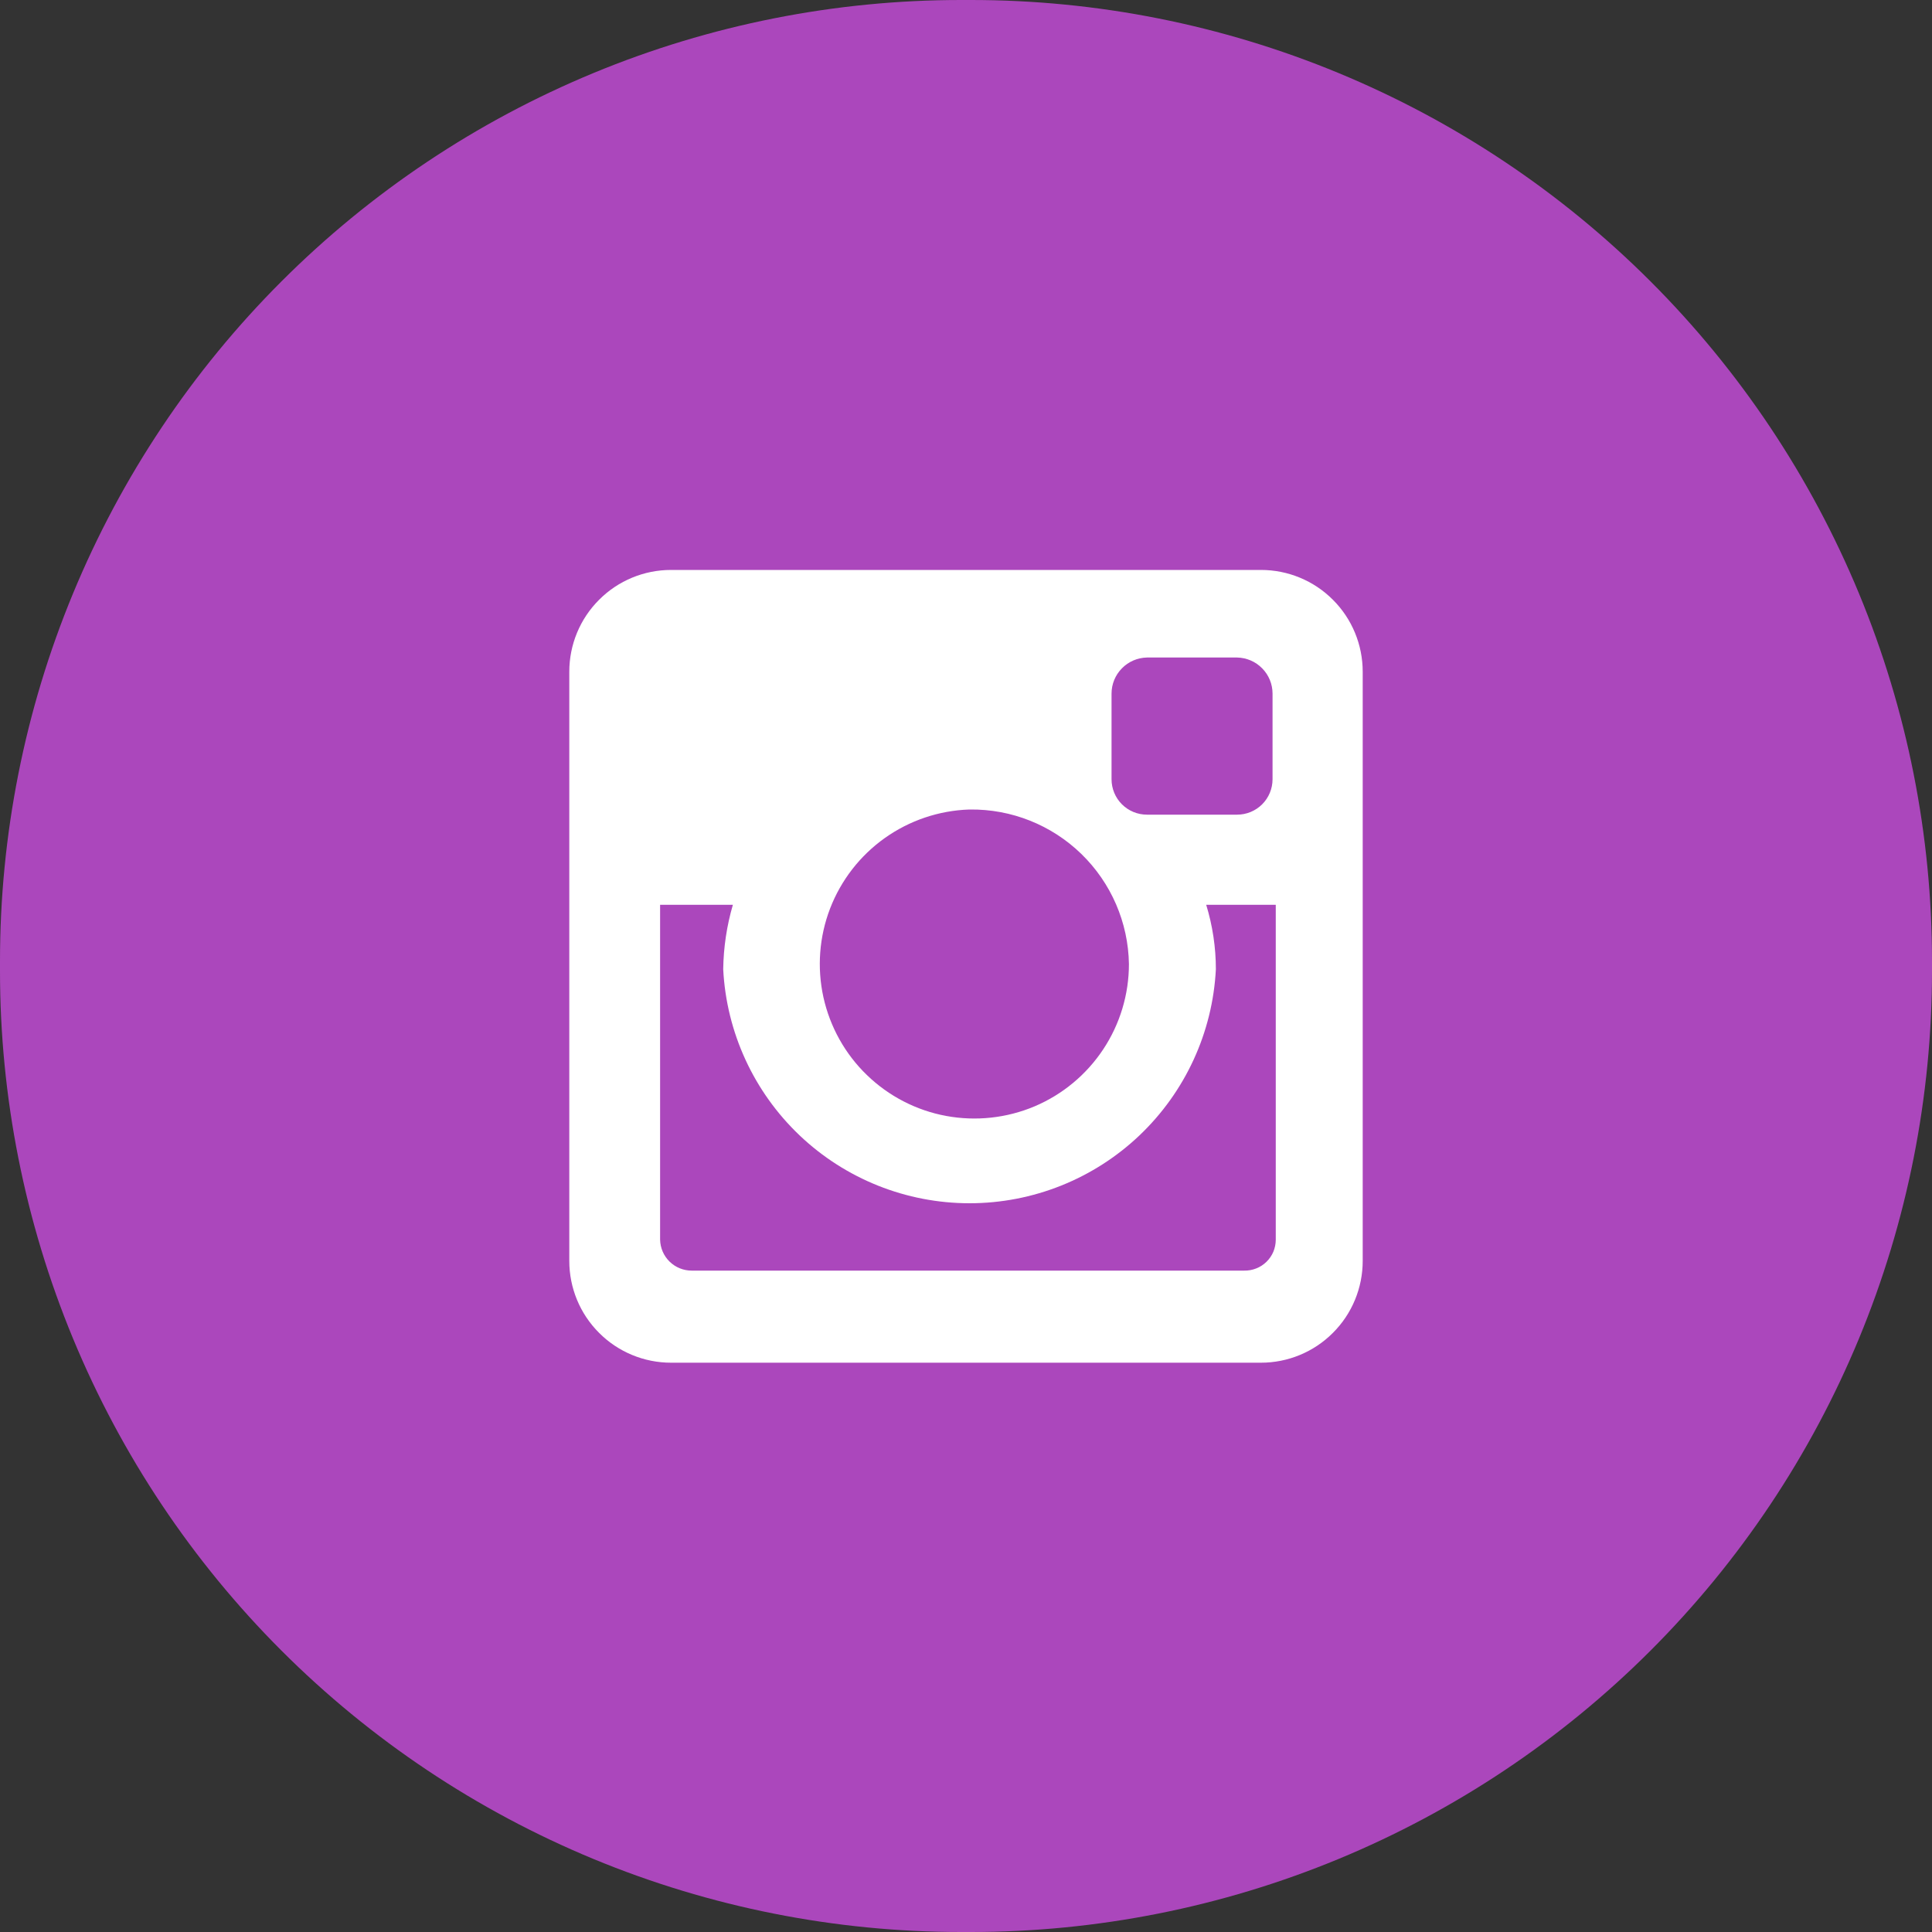
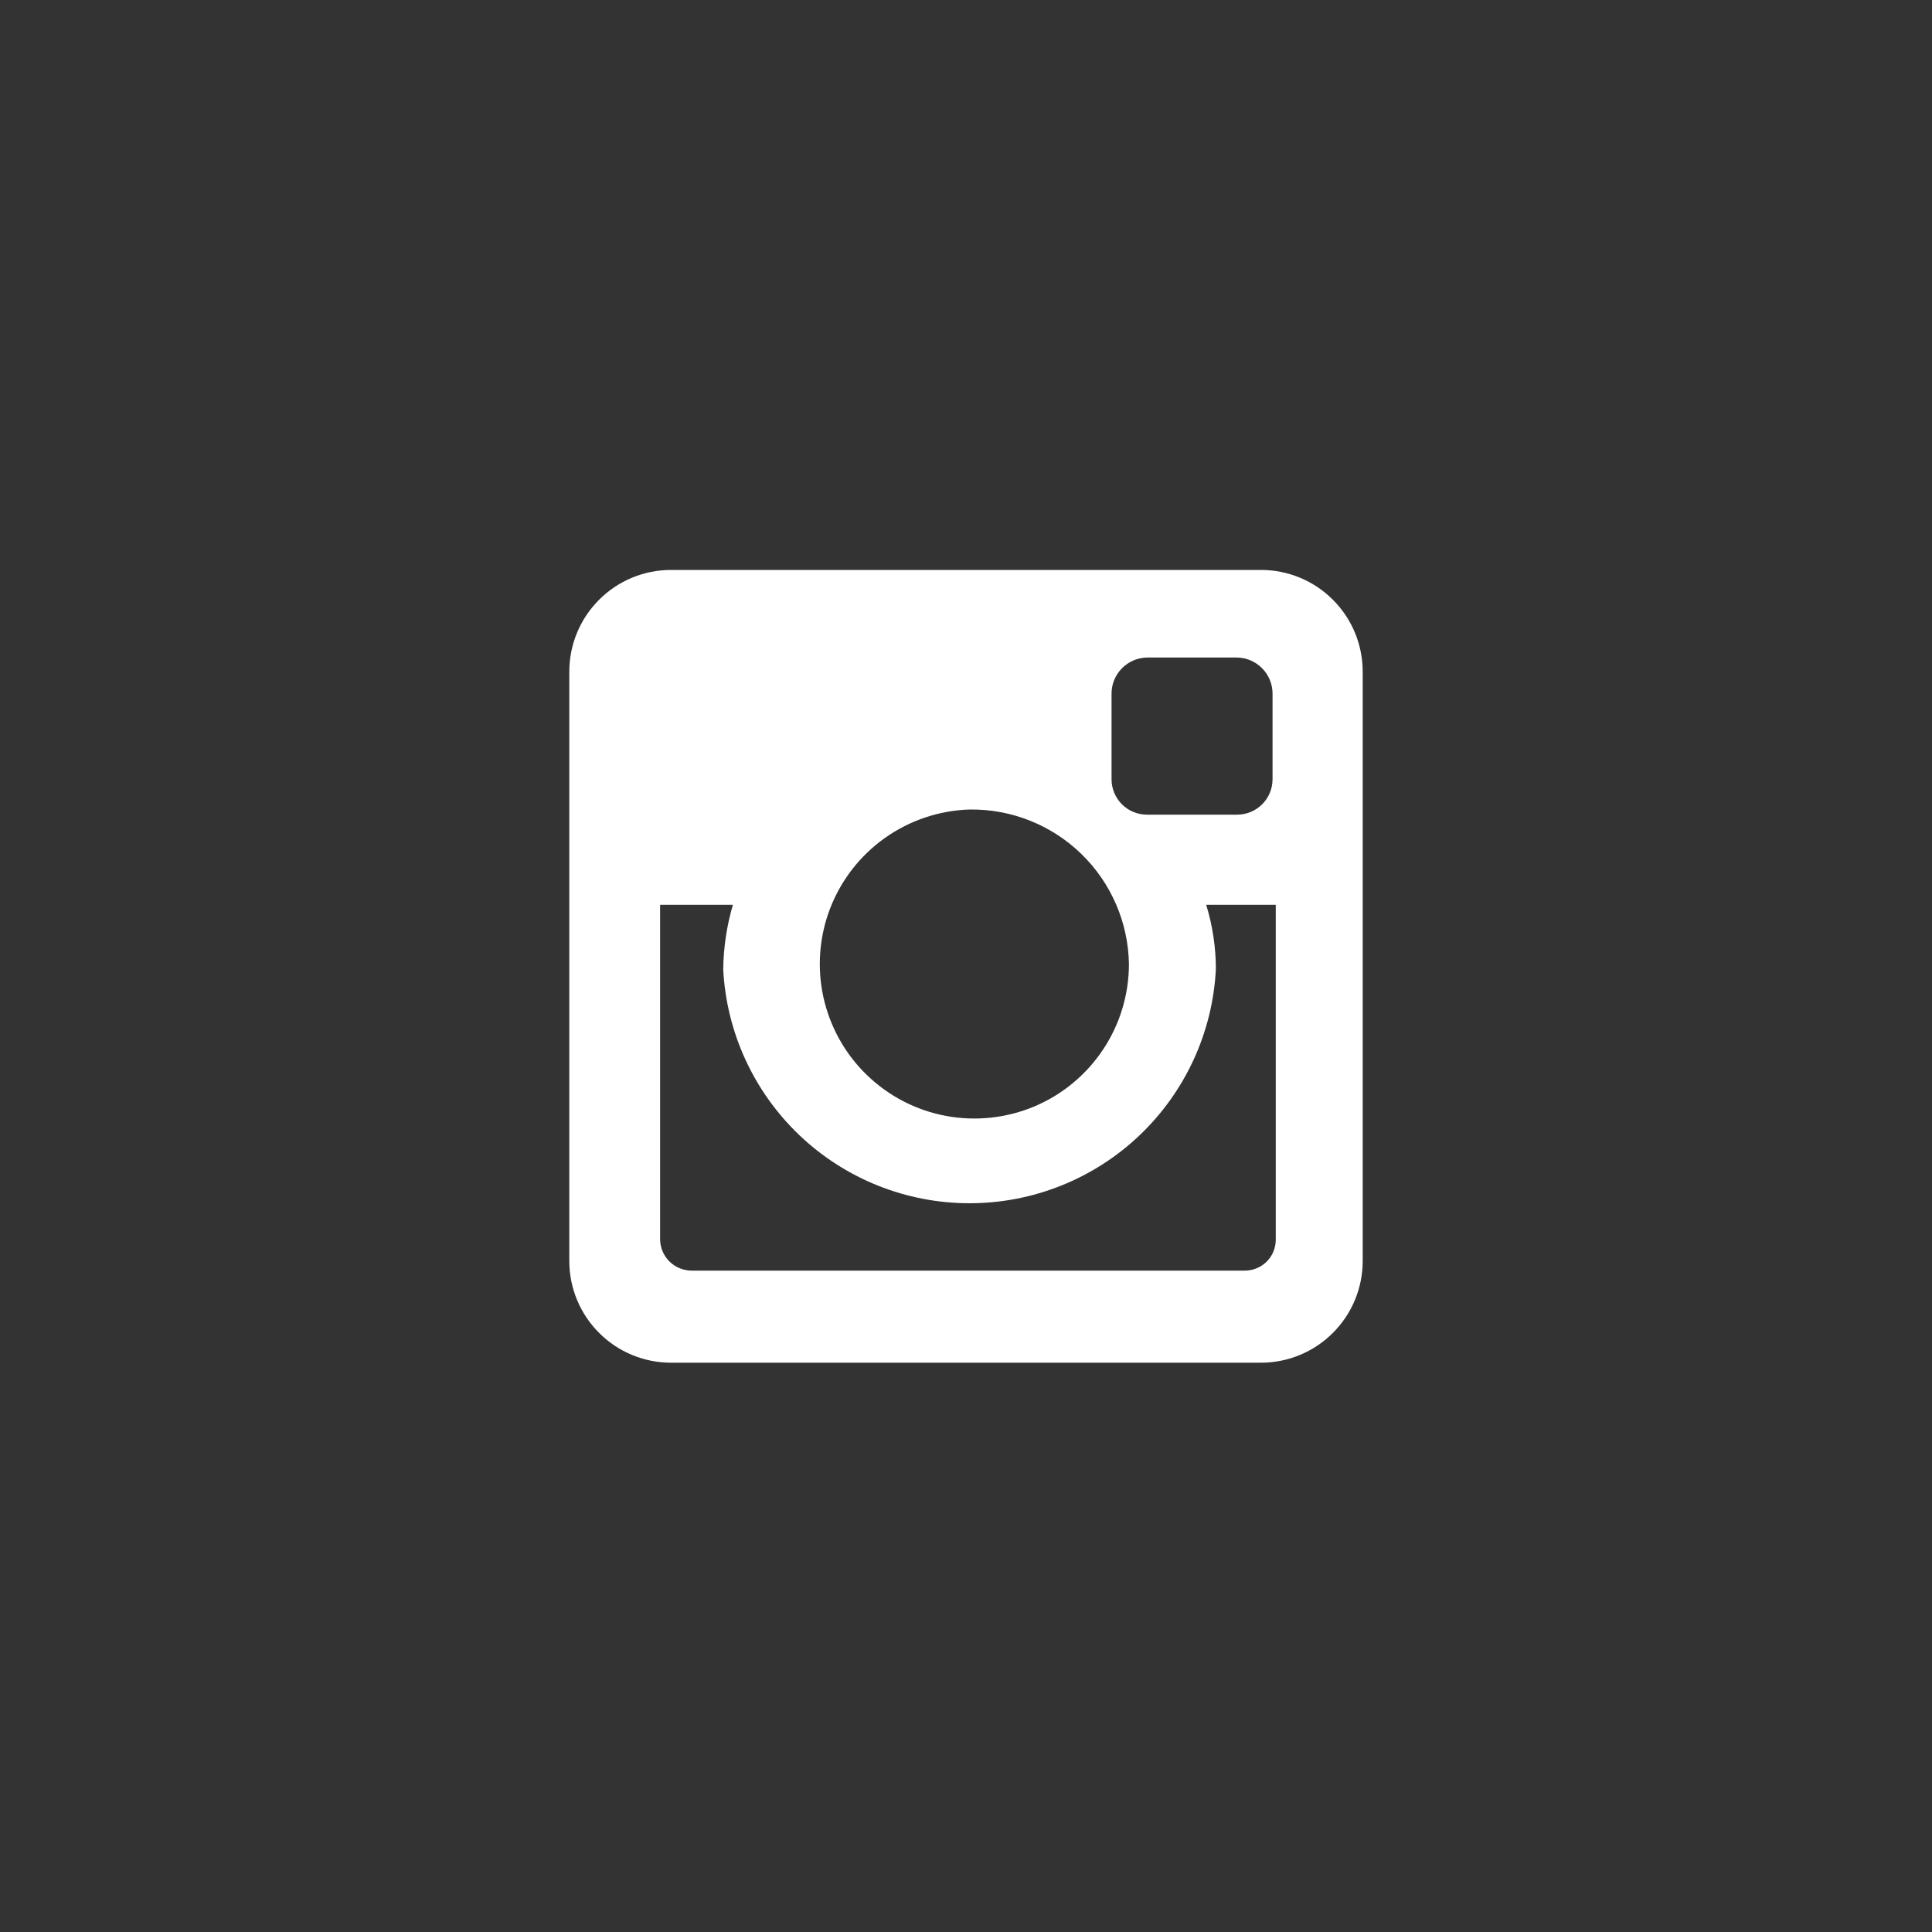
<svg xmlns="http://www.w3.org/2000/svg" width="30" height="30" viewBox="0 0 30 30" fill="none">
  <rect x="0" y="0" width="30" height="30" fill="#333333" stroke="none" />
-   <path d="M14.93 30H15.07C17.031 30.001 18.973 29.616 20.785 28.866C22.597 28.116 24.243 27.017 25.63 25.63C27.017 24.243 28.116 22.597 28.866 20.785C29.616 18.973 30.001 17.031 30 15.07V14.93C30.001 12.969 29.616 11.027 28.866 9.215C28.116 7.403 27.017 5.757 25.63 4.37C24.243 2.983 22.597 1.884 20.785 1.134C18.973 0.384 17.031 -0.001 15.07 3.35386e-06H14.93C12.969 -0.001 11.027 0.384 9.215 1.134C7.403 1.884 5.757 2.983 4.37 4.37C2.983 5.757 1.884 7.403 1.134 9.215C0.384 11.027 -0.001 12.969 3.35373e-06 14.93V15.07C-0.001 17.031 0.384 18.973 1.134 20.785C1.884 22.597 2.983 24.243 4.37 25.63C5.757 27.017 7.403 28.116 9.215 28.866C11.027 29.616 12.969 30.001 14.93 30Z" fill="#AB47BC" />
  <path d="M10.42 8.85H19.58C19.999 8.85 20.401 9.016 20.697 9.313C20.994 9.609 21.16 10.011 21.16 10.43V19.58C21.16 19.999 20.994 20.401 20.697 20.697C20.401 20.994 19.999 21.16 19.58 21.16H10.42C10.001 21.16 9.599 20.994 9.303 20.697C9.006 20.401 8.84 19.999 8.84 19.58V10.43C8.84 10.011 9.006 9.609 9.303 9.313C9.599 9.016 10.001 8.85 10.42 8.85ZM17.81 10.21C17.663 10.213 17.523 10.273 17.421 10.378C17.318 10.482 17.26 10.623 17.26 10.77V12.1C17.26 12.246 17.318 12.386 17.421 12.489C17.524 12.592 17.664 12.65 17.81 12.65H19.21C19.356 12.65 19.496 12.592 19.599 12.489C19.702 12.386 19.76 12.246 19.76 12.1V10.77C19.76 10.623 19.702 10.482 19.599 10.378C19.497 10.273 19.357 10.213 19.21 10.21H17.81ZM19.81 14.05H18.73C18.829 14.374 18.88 14.711 18.88 15.05C18.83 16.031 18.405 16.954 17.693 17.631C16.981 18.307 16.037 18.684 15.055 18.684C14.073 18.684 13.129 18.307 12.417 17.631C11.705 16.954 11.28 16.031 11.23 15.05C11.235 14.711 11.285 14.375 11.38 14.05H10.25V19.25C10.253 19.378 10.305 19.5 10.397 19.59C10.489 19.68 10.612 19.73 10.74 19.73H19.32C19.384 19.731 19.447 19.72 19.507 19.696C19.566 19.673 19.62 19.638 19.666 19.593C19.712 19.548 19.748 19.495 19.773 19.436C19.797 19.377 19.81 19.314 19.81 19.25V14.05ZM15.05 12.57C14.579 12.586 14.123 12.74 13.739 13.013C13.355 13.286 13.06 13.666 12.89 14.106C12.721 14.545 12.685 15.025 12.786 15.485C12.888 15.945 13.122 16.366 13.461 16.693C13.8 17.021 14.227 17.242 14.69 17.328C15.154 17.414 15.632 17.362 16.066 17.179C16.5 16.995 16.87 16.687 17.13 16.295C17.391 15.902 17.53 15.441 17.53 14.97C17.52 14.325 17.254 13.71 16.791 13.26C16.328 12.81 15.705 12.562 15.06 12.57" fill="white" />
</svg>